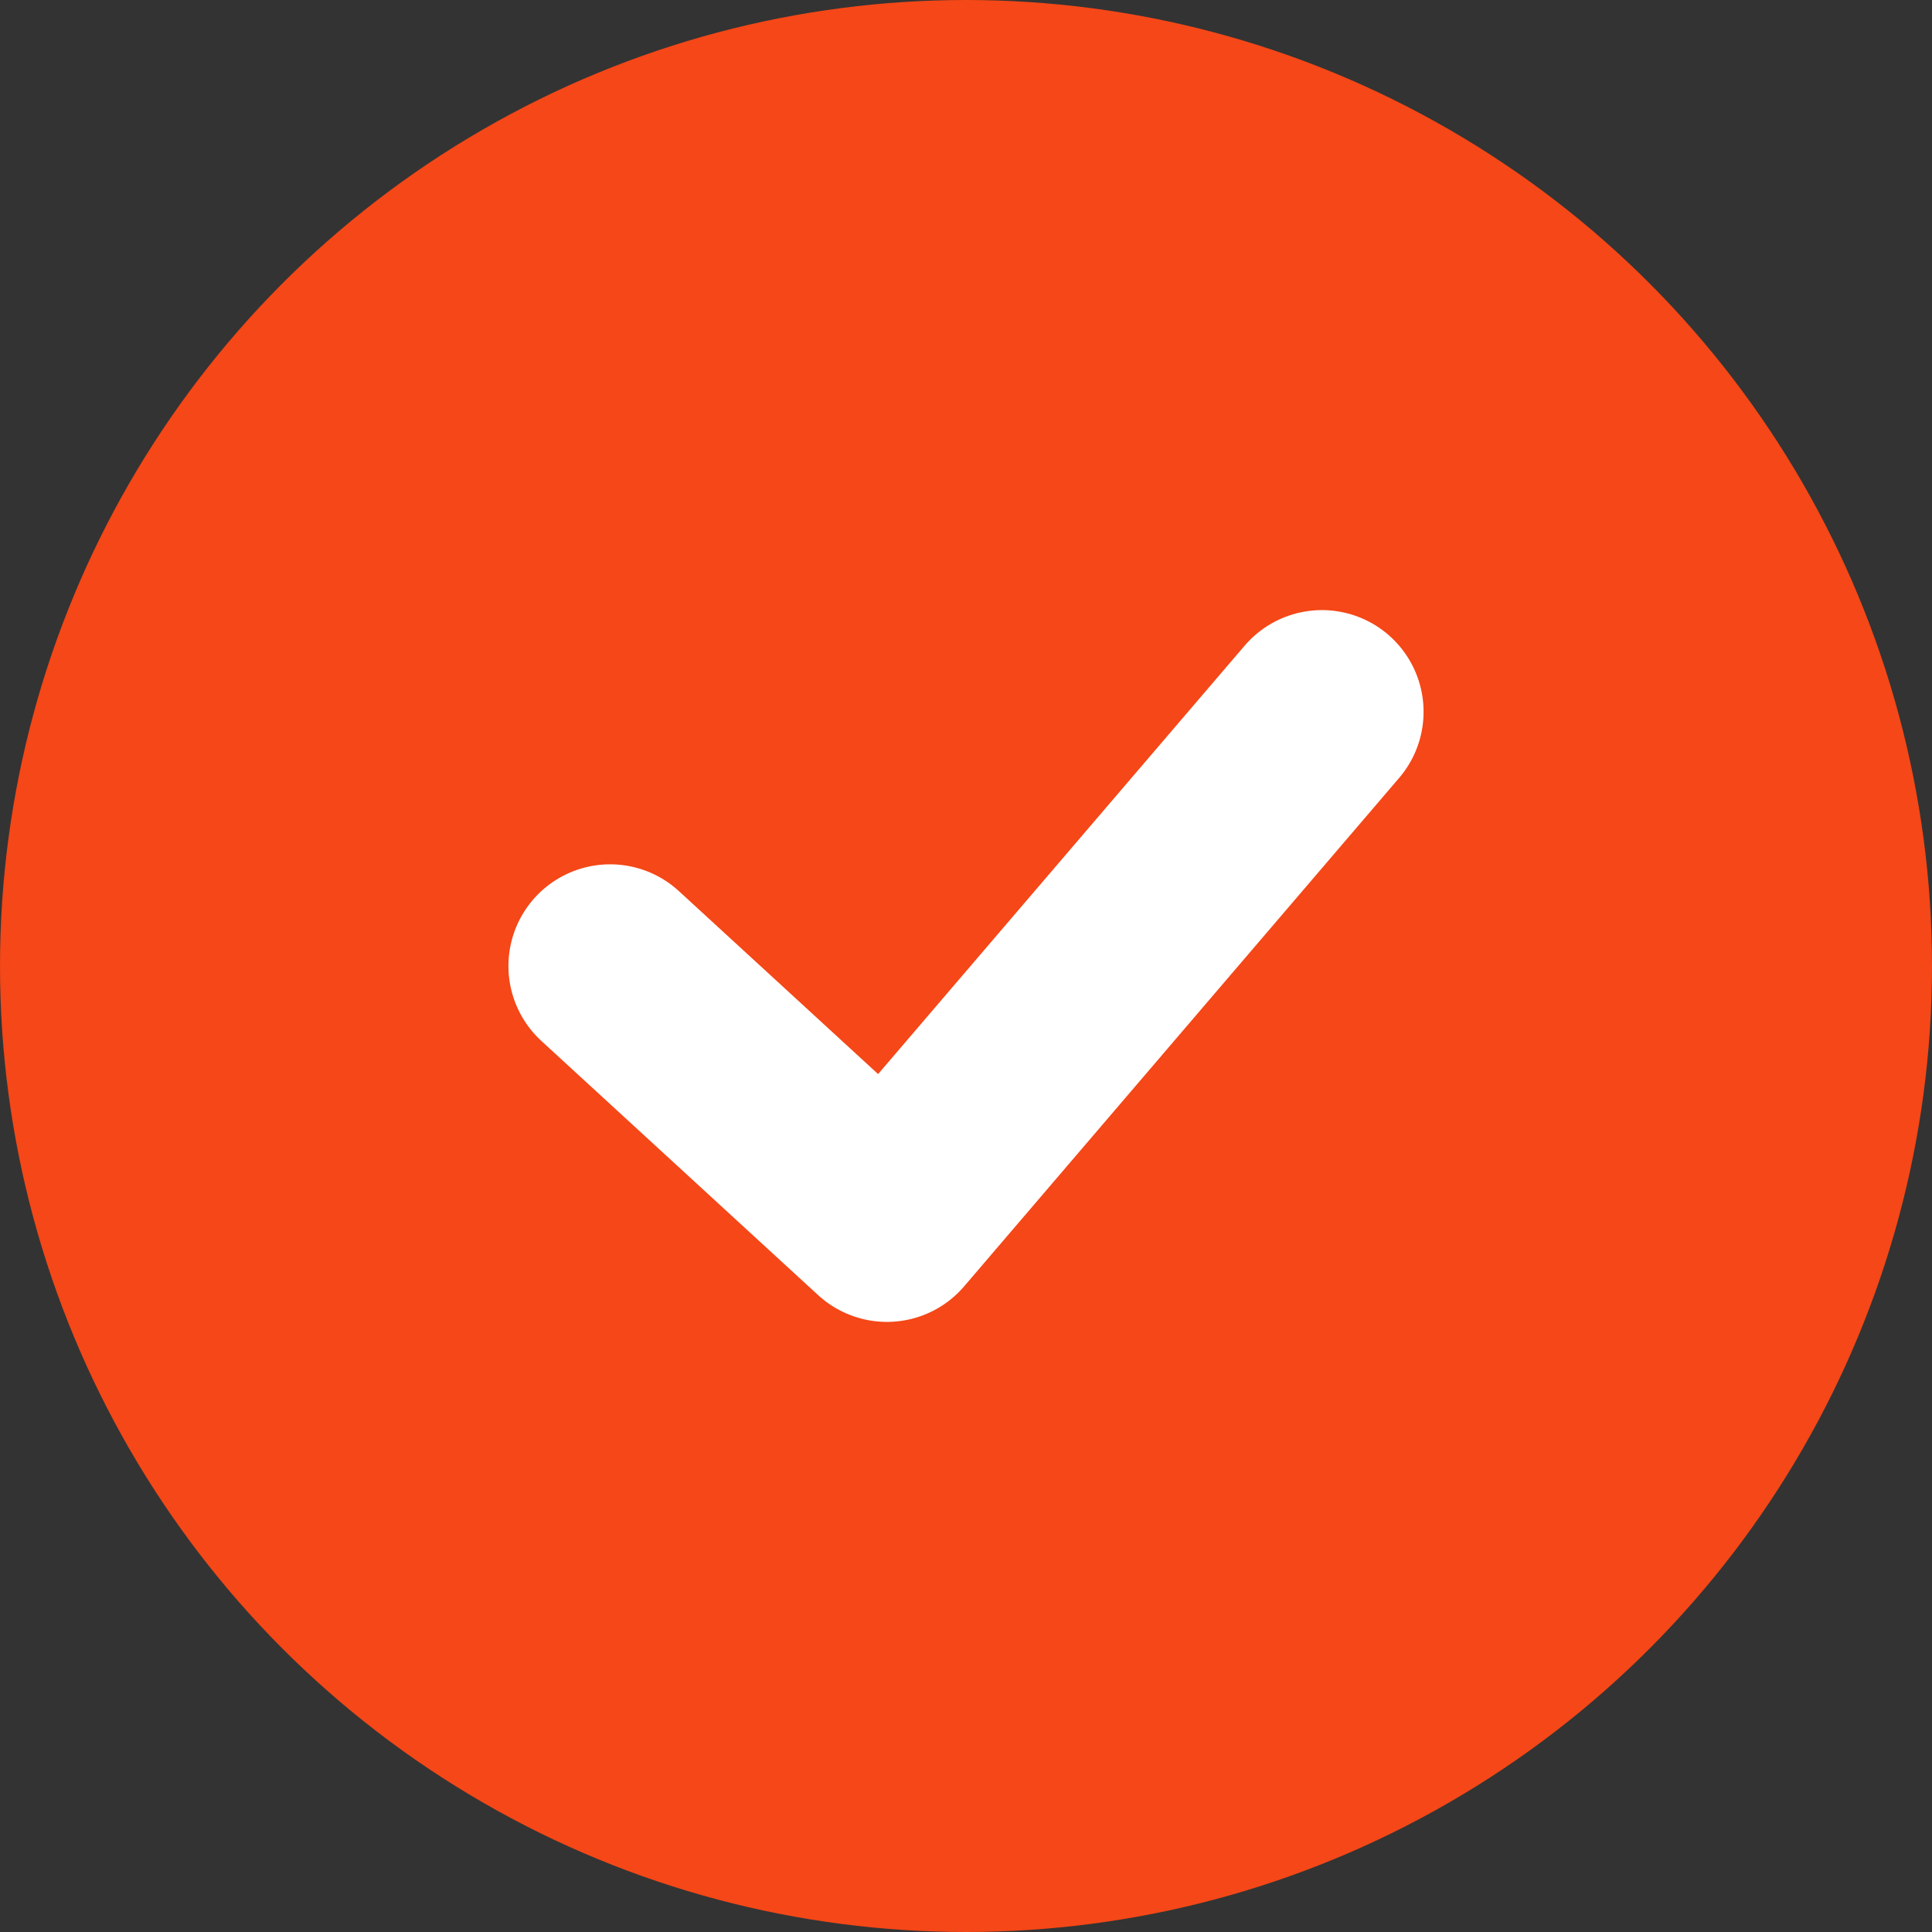
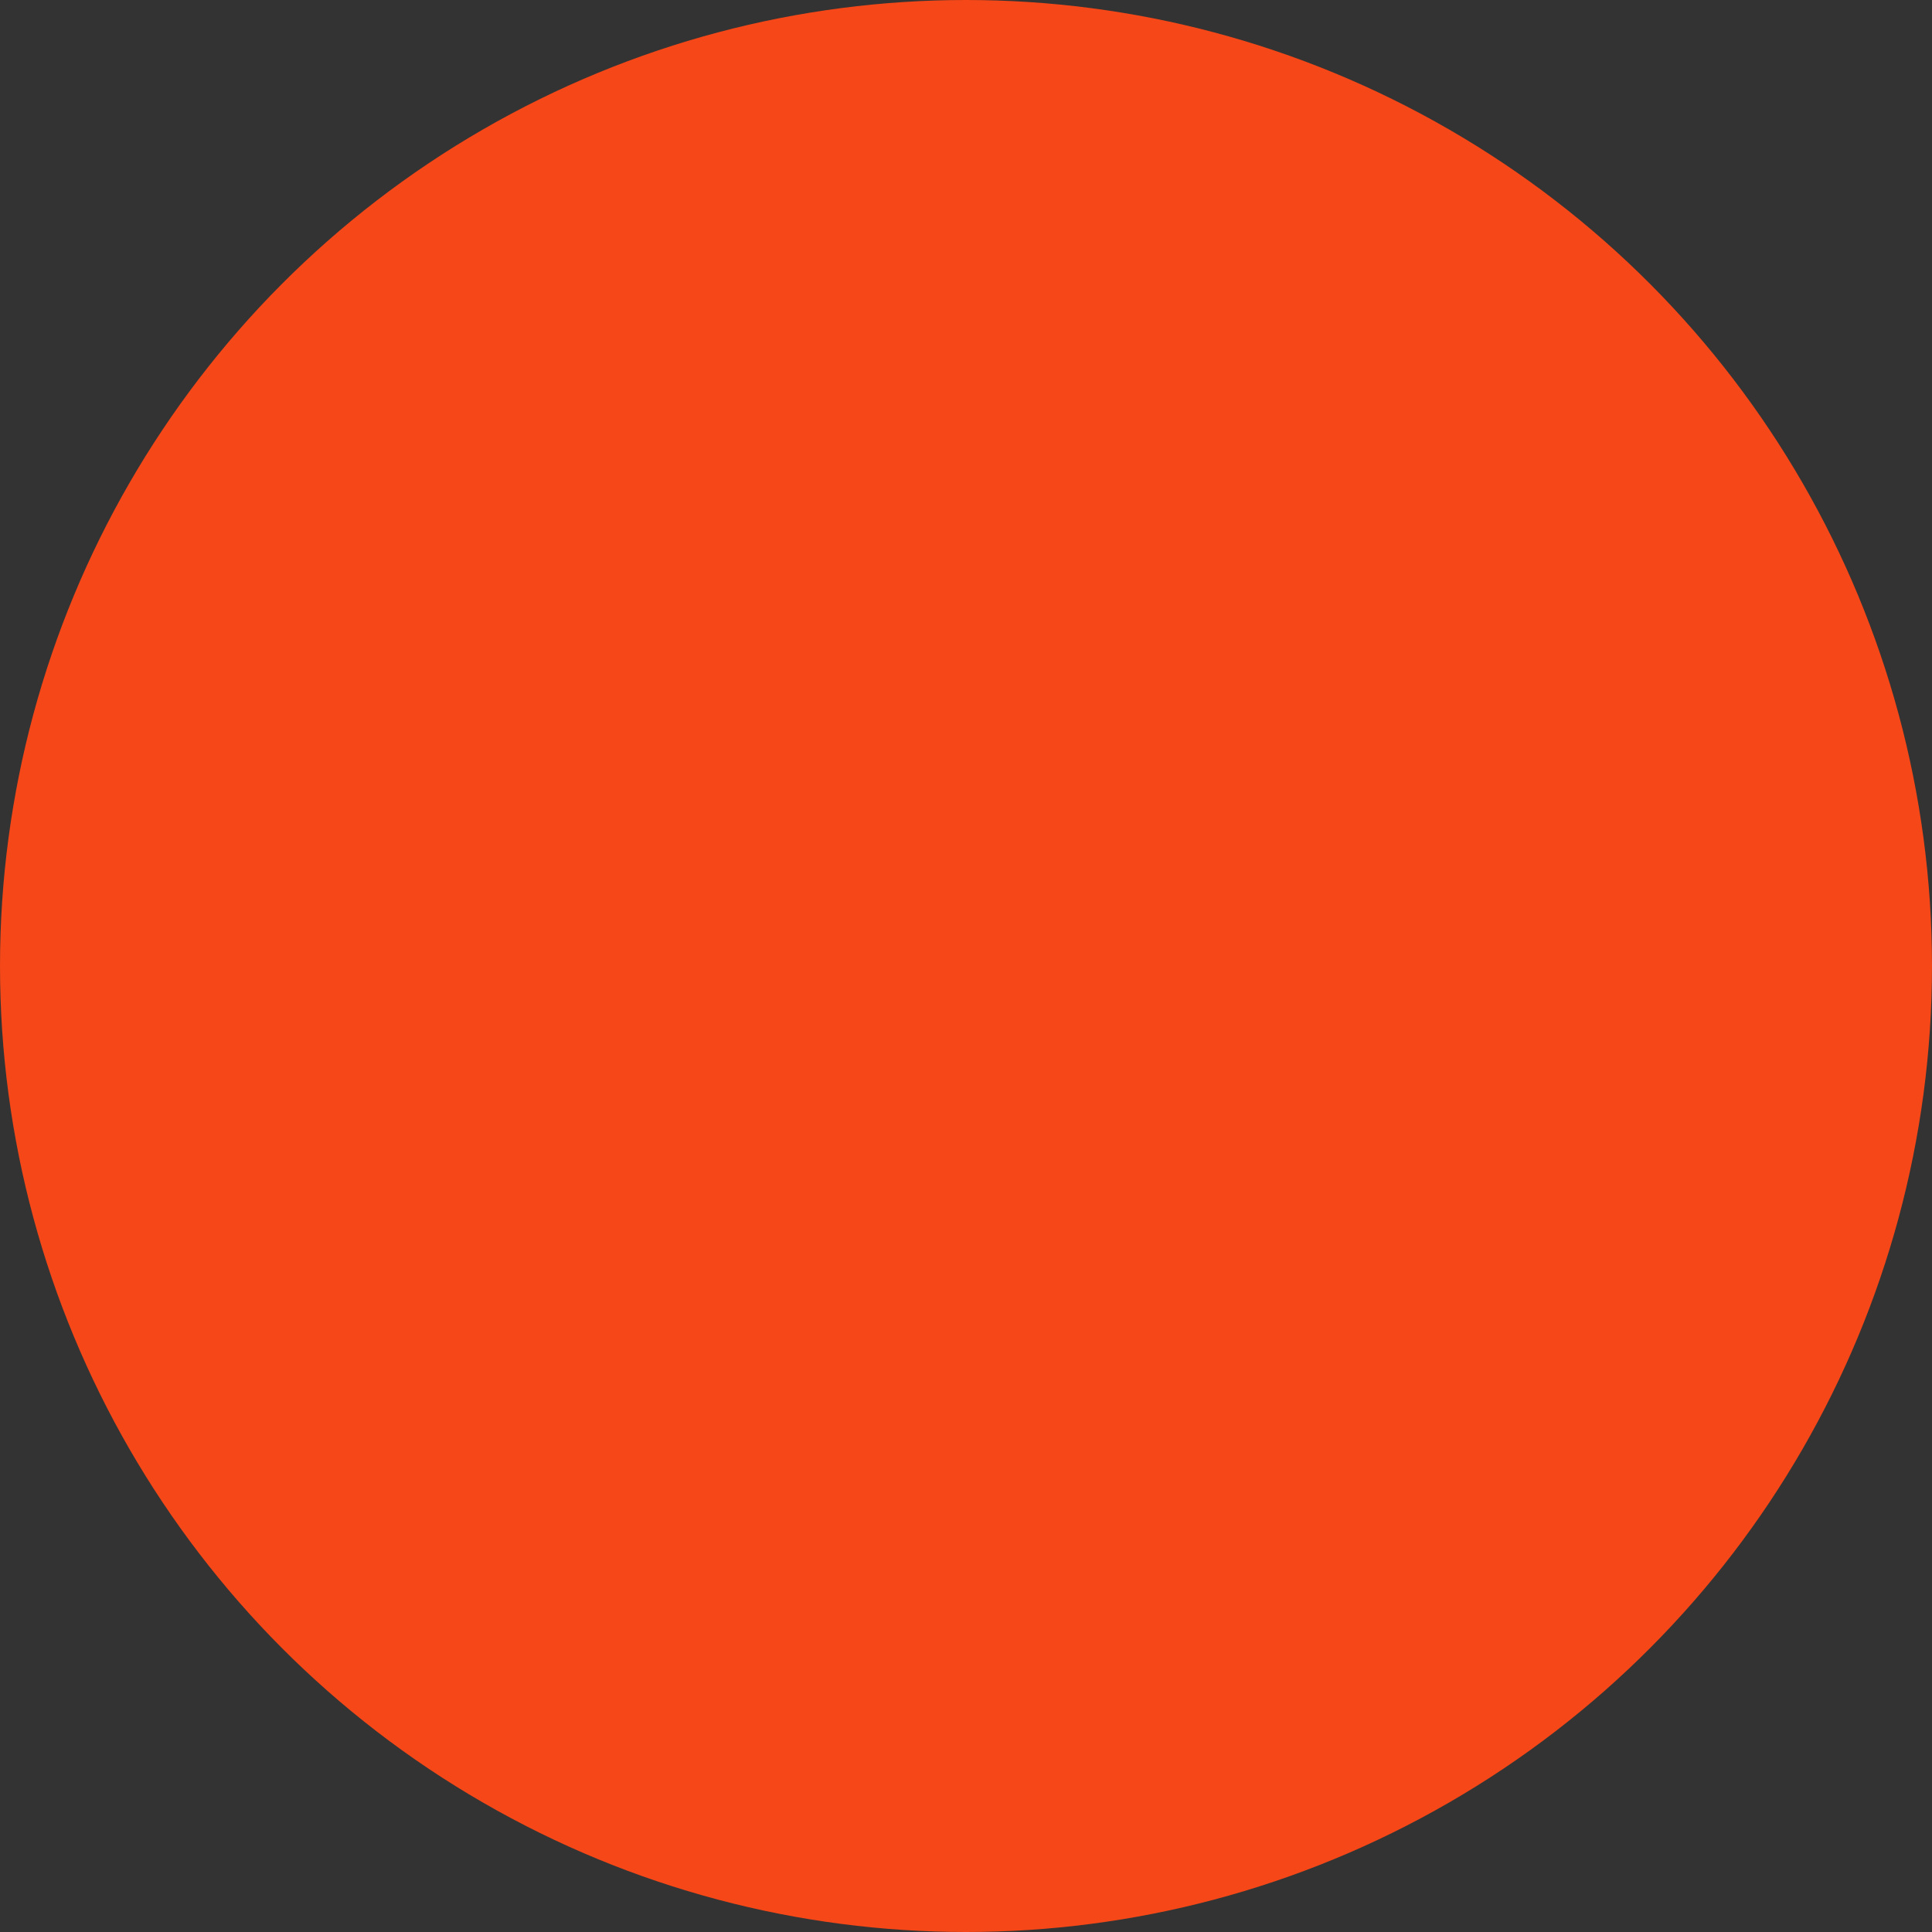
<svg xmlns="http://www.w3.org/2000/svg" width="19" height="19" viewBox="0 0 19 19" fill="none">
  <rect x="0" y="0" width="19" height="19" fill="#333333" stroke="none" />
  <circle cx="9.5" cy="9.5" r="9.5" fill="#F54717" />
-   <path d="M6 9.5L8.722 12L13 7" stroke="white" stroke-width="2" stroke-linecap="round" stroke-linejoin="round" />
</svg>